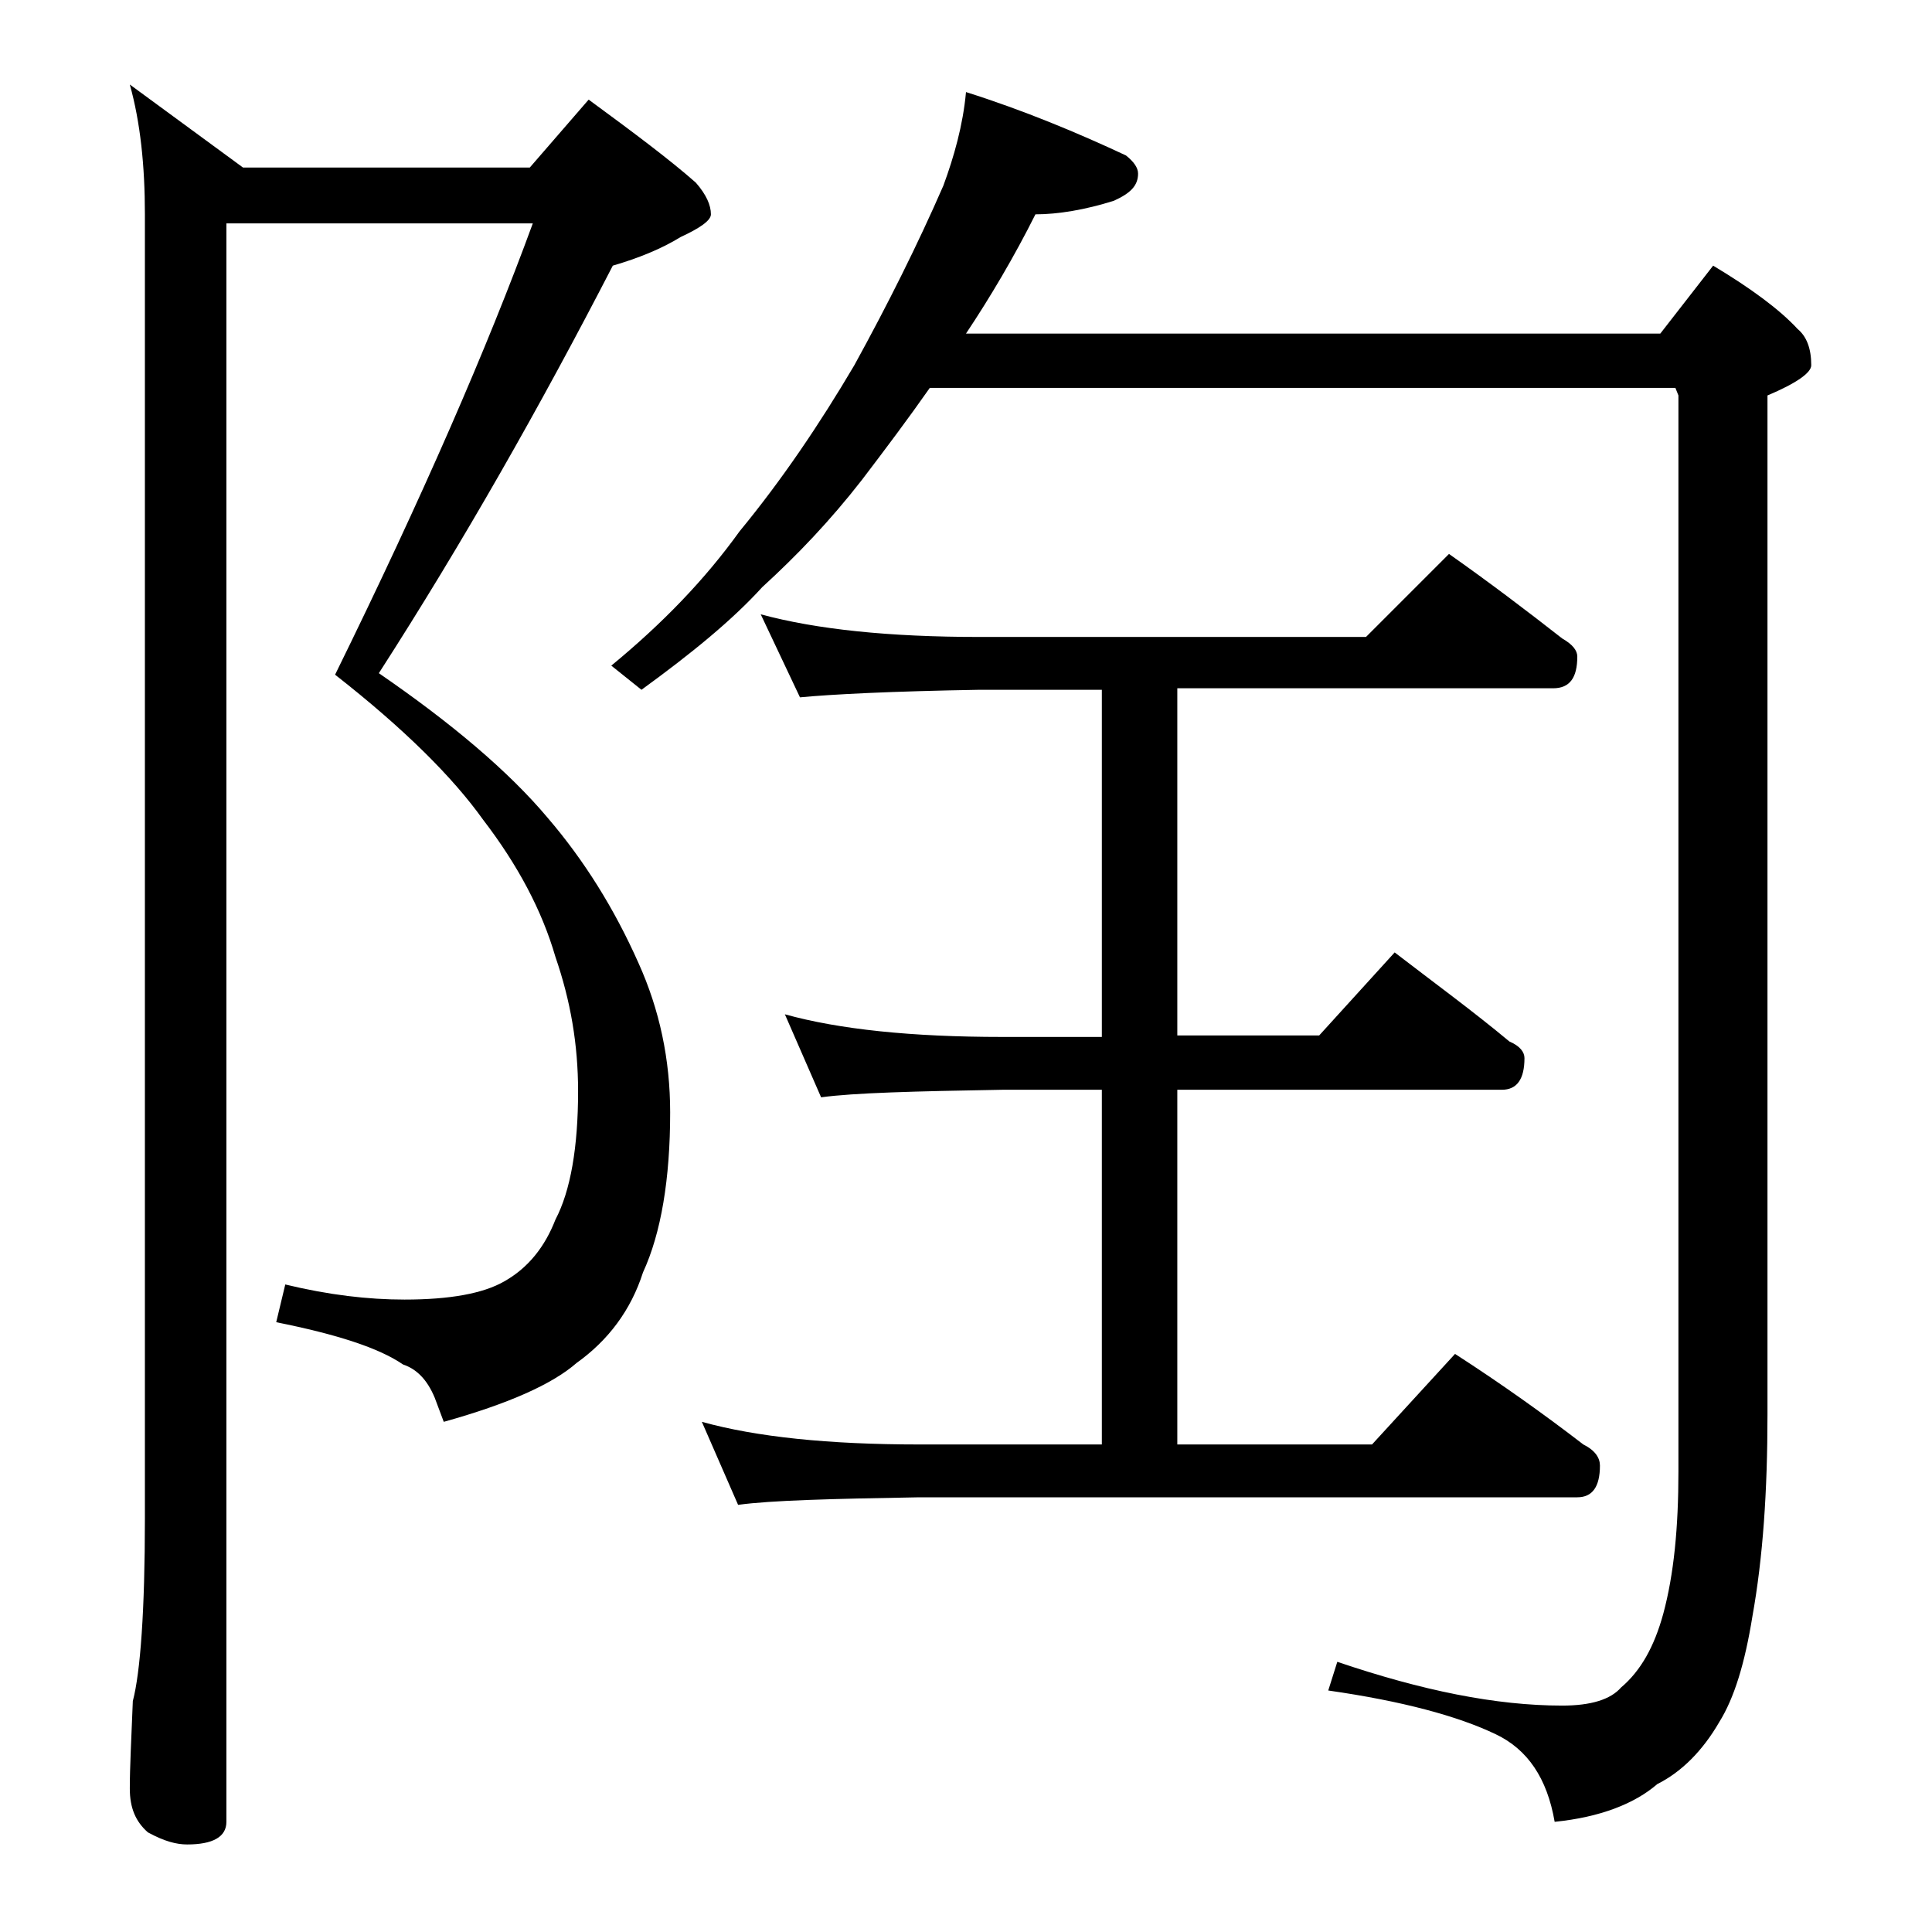
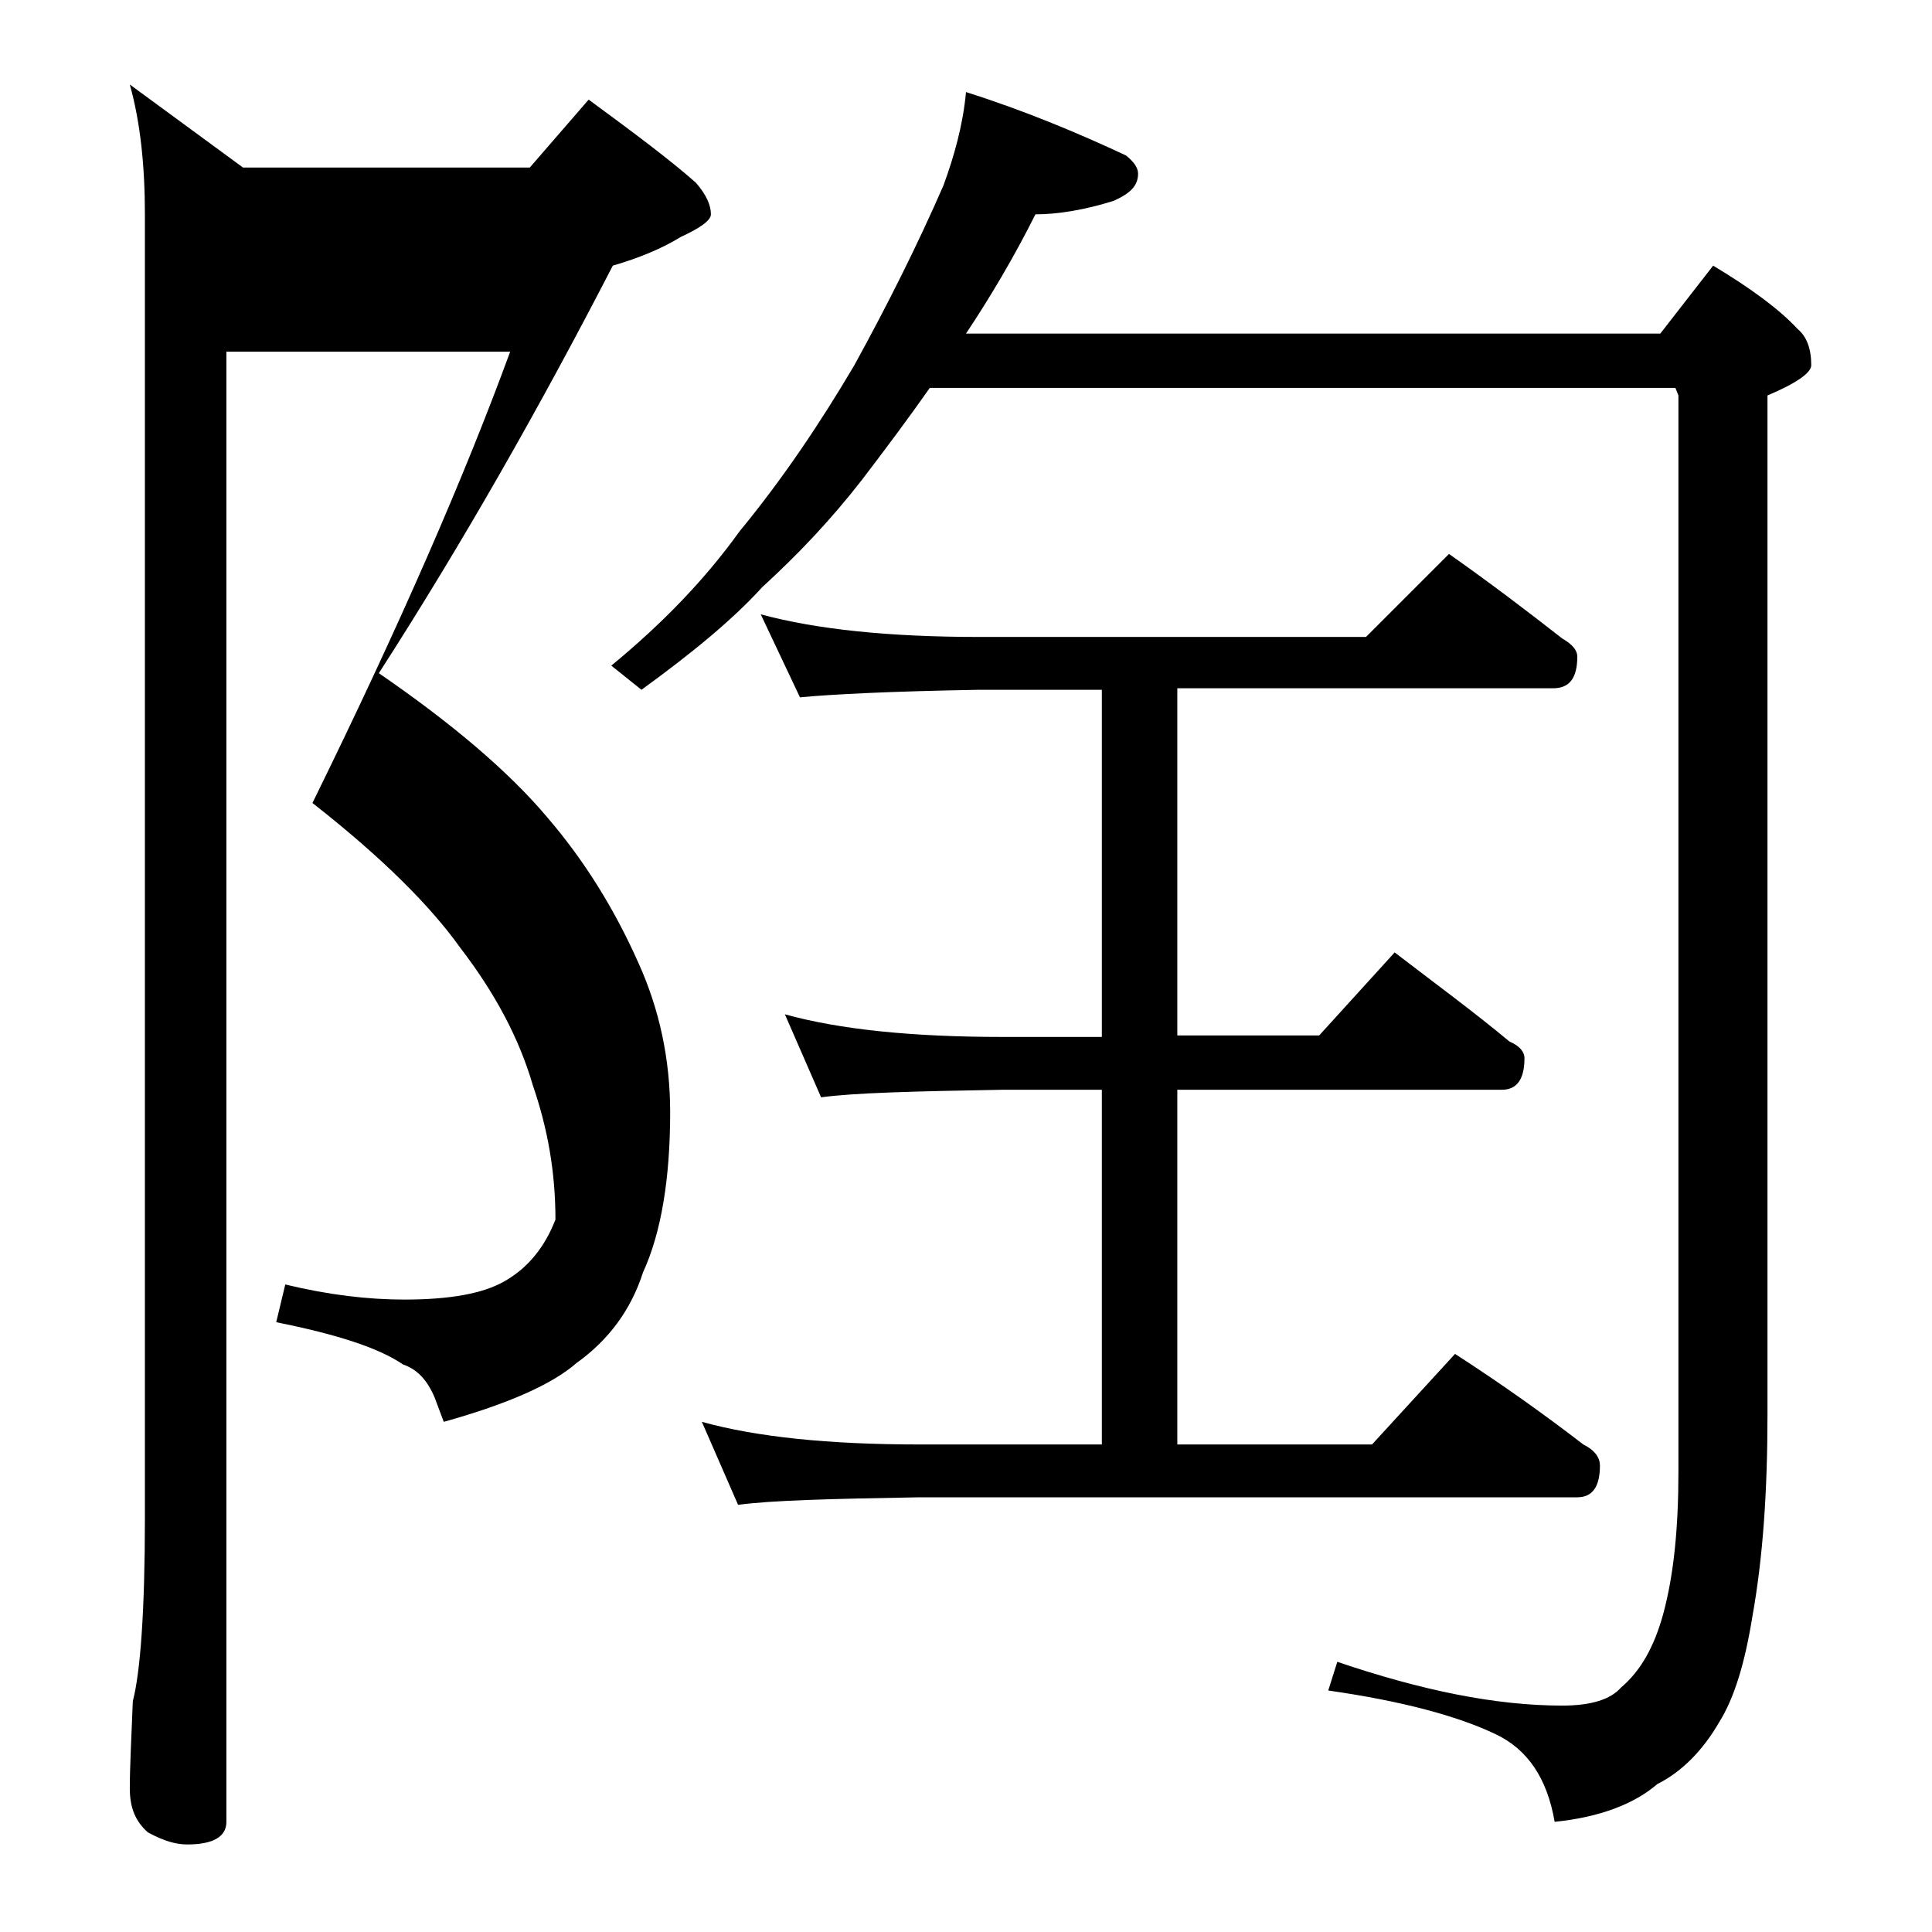
<svg xmlns="http://www.w3.org/2000/svg" version="1.1" id="Layer_1" x="0px" y="0px" viewBox="0 0 128 128" enable-background="new 0 0 128 128" xml:space="preserve">
-   <path d="M15,14.7v106c0,1-0.9,1.5-2.6,1.5c-0.7,0-1.5-0.2-2.6-0.8c-0.8-0.7-1.2-1.6-1.2-2.9c0-1.4,0.1-3.3,0.2-5.8  c0.5-1.9,0.8-6,0.8-12.1V14.2c0-3.2-0.3-6.1-1-8.6l7.5,5.5h19l3.9-4.5c3,2.2,5.4,4,7.1,5.5c0.7,0.8,1,1.5,1,2.1c0,0.4-0.7,0.9-2,1.5  c-1.3,0.8-2.8,1.4-4.5,1.9c-4.8,9.3-9.9,18.3-15.5,27c4.8,3.3,8.6,6.5,11.2,9.6c2.4,2.8,4.4,6,6,9.6c1.4,3.1,2.1,6.4,2.1,9.9  c0,4.4-0.6,8-1.8,10.6c-0.8,2.5-2.3,4.5-4.4,6c-1.6,1.4-4.5,2.7-8.8,3.9l-0.6-1.6c-0.5-1.2-1.2-1.9-2.1-2.2c-1.6-1.1-4.4-2-8.4-2.8  l0.6-2.5c2.9,0.7,5.5,1,7.9,1c3,0,5.2-0.4,6.6-1.2c1.6-0.9,2.7-2.3,3.4-4.1c1-1.9,1.5-4.8,1.5-8.5c0-3.1-0.5-6-1.5-8.9  c-0.9-3.1-2.5-6.1-4.8-9.1c-2-2.8-5.2-6-9.8-9.6c5.8-11.8,10.1-21.7,13.1-29.9H15z M64,6.1c3.8,1.2,7.4,2.7,10.6,4.2  c0.5,0.4,0.8,0.8,0.8,1.2c0,0.8-0.5,1.3-1.6,1.8c-1.9,0.6-3.7,0.9-5.2,0.9c-1.4,2.8-3,5.5-4.6,7.9h46l3.5-4.5  c2.5,1.5,4.4,2.9,5.6,4.2c0.6,0.5,0.9,1.3,0.9,2.4c0,0.5-1,1.2-2.9,2v67.5c0,5.1-0.3,9.5-1,13.4c-0.5,3.1-1.2,5.4-2.2,7  c-1.1,1.9-2.5,3.3-4.1,4.1c-1.5,1.3-3.8,2.2-6.8,2.5c-0.5-2.9-1.8-4.8-3.9-5.8c-2.5-1.2-6.2-2.2-11.1-2.9l0.6-1.9  c5.6,1.9,10.5,2.9,14.9,2.9c1.9,0,3.2-0.4,3.9-1.2c1.3-1.1,2.2-2.7,2.8-4.9c0.7-2.6,1-5.7,1-9.4V26.2l-0.2-0.5H61.6  c-1.4,2-2.9,4-4.5,6.1c-2.1,2.7-4.3,5-6.6,7.1c-2,2.2-4.7,4.4-8,6.8l-2-1.6c3.4-2.8,6.2-5.7,8.5-8.9c2.8-3.4,5.3-7.1,7.6-11  c2.2-4,4.2-8,5.9-11.9C63.2,10.4,63.8,8.3,64,6.1z M50.4,40.7c3.7,1,8.5,1.5,14.5,1.5h25.6l5.5-5.5c2.7,1.9,5.2,3.8,7.5,5.6  c0.7,0.4,1,0.8,1,1.2c0,1.4-0.5,2.1-1.6,2.1H78v23h9.4l5-5.5C95,65.1,97.6,67,100,69c0.7,0.3,1,0.7,1,1.1c0,1.4-0.5,2.1-1.5,2.1H78  v23.5h12.9l5.5-6c3.1,2,5.9,4,8.5,6c0.8,0.4,1.1,0.9,1.1,1.4c0,1.4-0.5,2.1-1.5,2.1H60.9c-5.8,0.1-9.8,0.2-12,0.5l-2.4-5.5  c3.6,1,8.4,1.5,14.4,1.5H73V72.2h-6.6c-5.8,0.1-9.8,0.2-12,0.5L52,67.2c3.6,1,8.4,1.5,14.4,1.5H73v-23h-8.1C59,45.8,55.1,46,53,46.2  L50.4,40.7z" />
+   <path d="M15,14.7v106c0,1-0.9,1.5-2.6,1.5c-0.7,0-1.5-0.2-2.6-0.8c-0.8-0.7-1.2-1.6-1.2-2.9c0-1.4,0.1-3.3,0.2-5.8  c0.5-1.9,0.8-6,0.8-12.1V14.2c0-3.2-0.3-6.1-1-8.6l7.5,5.5h19l3.9-4.5c3,2.2,5.4,4,7.1,5.5c0.7,0.8,1,1.5,1,2.1c0,0.4-0.7,0.9-2,1.5  c-1.3,0.8-2.8,1.4-4.5,1.9c-4.8,9.3-9.9,18.3-15.5,27c4.8,3.3,8.6,6.5,11.2,9.6c2.4,2.8,4.4,6,6,9.6c1.4,3.1,2.1,6.4,2.1,9.9  c0,4.4-0.6,8-1.8,10.6c-0.8,2.5-2.3,4.5-4.4,6c-1.6,1.4-4.5,2.7-8.8,3.9l-0.6-1.6c-0.5-1.2-1.2-1.9-2.1-2.2c-1.6-1.1-4.4-2-8.4-2.8  l0.6-2.5c2.9,0.7,5.5,1,7.9,1c3,0,5.2-0.4,6.6-1.2c1.6-0.9,2.7-2.3,3.4-4.1c0-3.1-0.5-6-1.5-8.9  c-0.9-3.1-2.5-6.1-4.8-9.1c-2-2.8-5.2-6-9.8-9.6c5.8-11.8,10.1-21.7,13.1-29.9H15z M64,6.1c3.8,1.2,7.4,2.7,10.6,4.2  c0.5,0.4,0.8,0.8,0.8,1.2c0,0.8-0.5,1.3-1.6,1.8c-1.9,0.6-3.7,0.9-5.2,0.9c-1.4,2.8-3,5.5-4.6,7.9h46l3.5-4.5  c2.5,1.5,4.4,2.9,5.6,4.2c0.6,0.5,0.9,1.3,0.9,2.4c0,0.5-1,1.2-2.9,2v67.5c0,5.1-0.3,9.5-1,13.4c-0.5,3.1-1.2,5.4-2.2,7  c-1.1,1.9-2.5,3.3-4.1,4.1c-1.5,1.3-3.8,2.2-6.8,2.5c-0.5-2.9-1.8-4.8-3.9-5.8c-2.5-1.2-6.2-2.2-11.1-2.9l0.6-1.9  c5.6,1.9,10.5,2.9,14.9,2.9c1.9,0,3.2-0.4,3.9-1.2c1.3-1.1,2.2-2.7,2.8-4.9c0.7-2.6,1-5.7,1-9.4V26.2l-0.2-0.5H61.6  c-1.4,2-2.9,4-4.5,6.1c-2.1,2.7-4.3,5-6.6,7.1c-2,2.2-4.7,4.4-8,6.8l-2-1.6c3.4-2.8,6.2-5.7,8.5-8.9c2.8-3.4,5.3-7.1,7.6-11  c2.2-4,4.2-8,5.9-11.9C63.2,10.4,63.8,8.3,64,6.1z M50.4,40.7c3.7,1,8.5,1.5,14.5,1.5h25.6l5.5-5.5c2.7,1.9,5.2,3.8,7.5,5.6  c0.7,0.4,1,0.8,1,1.2c0,1.4-0.5,2.1-1.6,2.1H78v23h9.4l5-5.5C95,65.1,97.6,67,100,69c0.7,0.3,1,0.7,1,1.1c0,1.4-0.5,2.1-1.5,2.1H78  v23.5h12.9l5.5-6c3.1,2,5.9,4,8.5,6c0.8,0.4,1.1,0.9,1.1,1.4c0,1.4-0.5,2.1-1.5,2.1H60.9c-5.8,0.1-9.8,0.2-12,0.5l-2.4-5.5  c3.6,1,8.4,1.5,14.4,1.5H73V72.2h-6.6c-5.8,0.1-9.8,0.2-12,0.5L52,67.2c3.6,1,8.4,1.5,14.4,1.5H73v-23h-8.1C59,45.8,55.1,46,53,46.2  L50.4,40.7z" />
</svg>